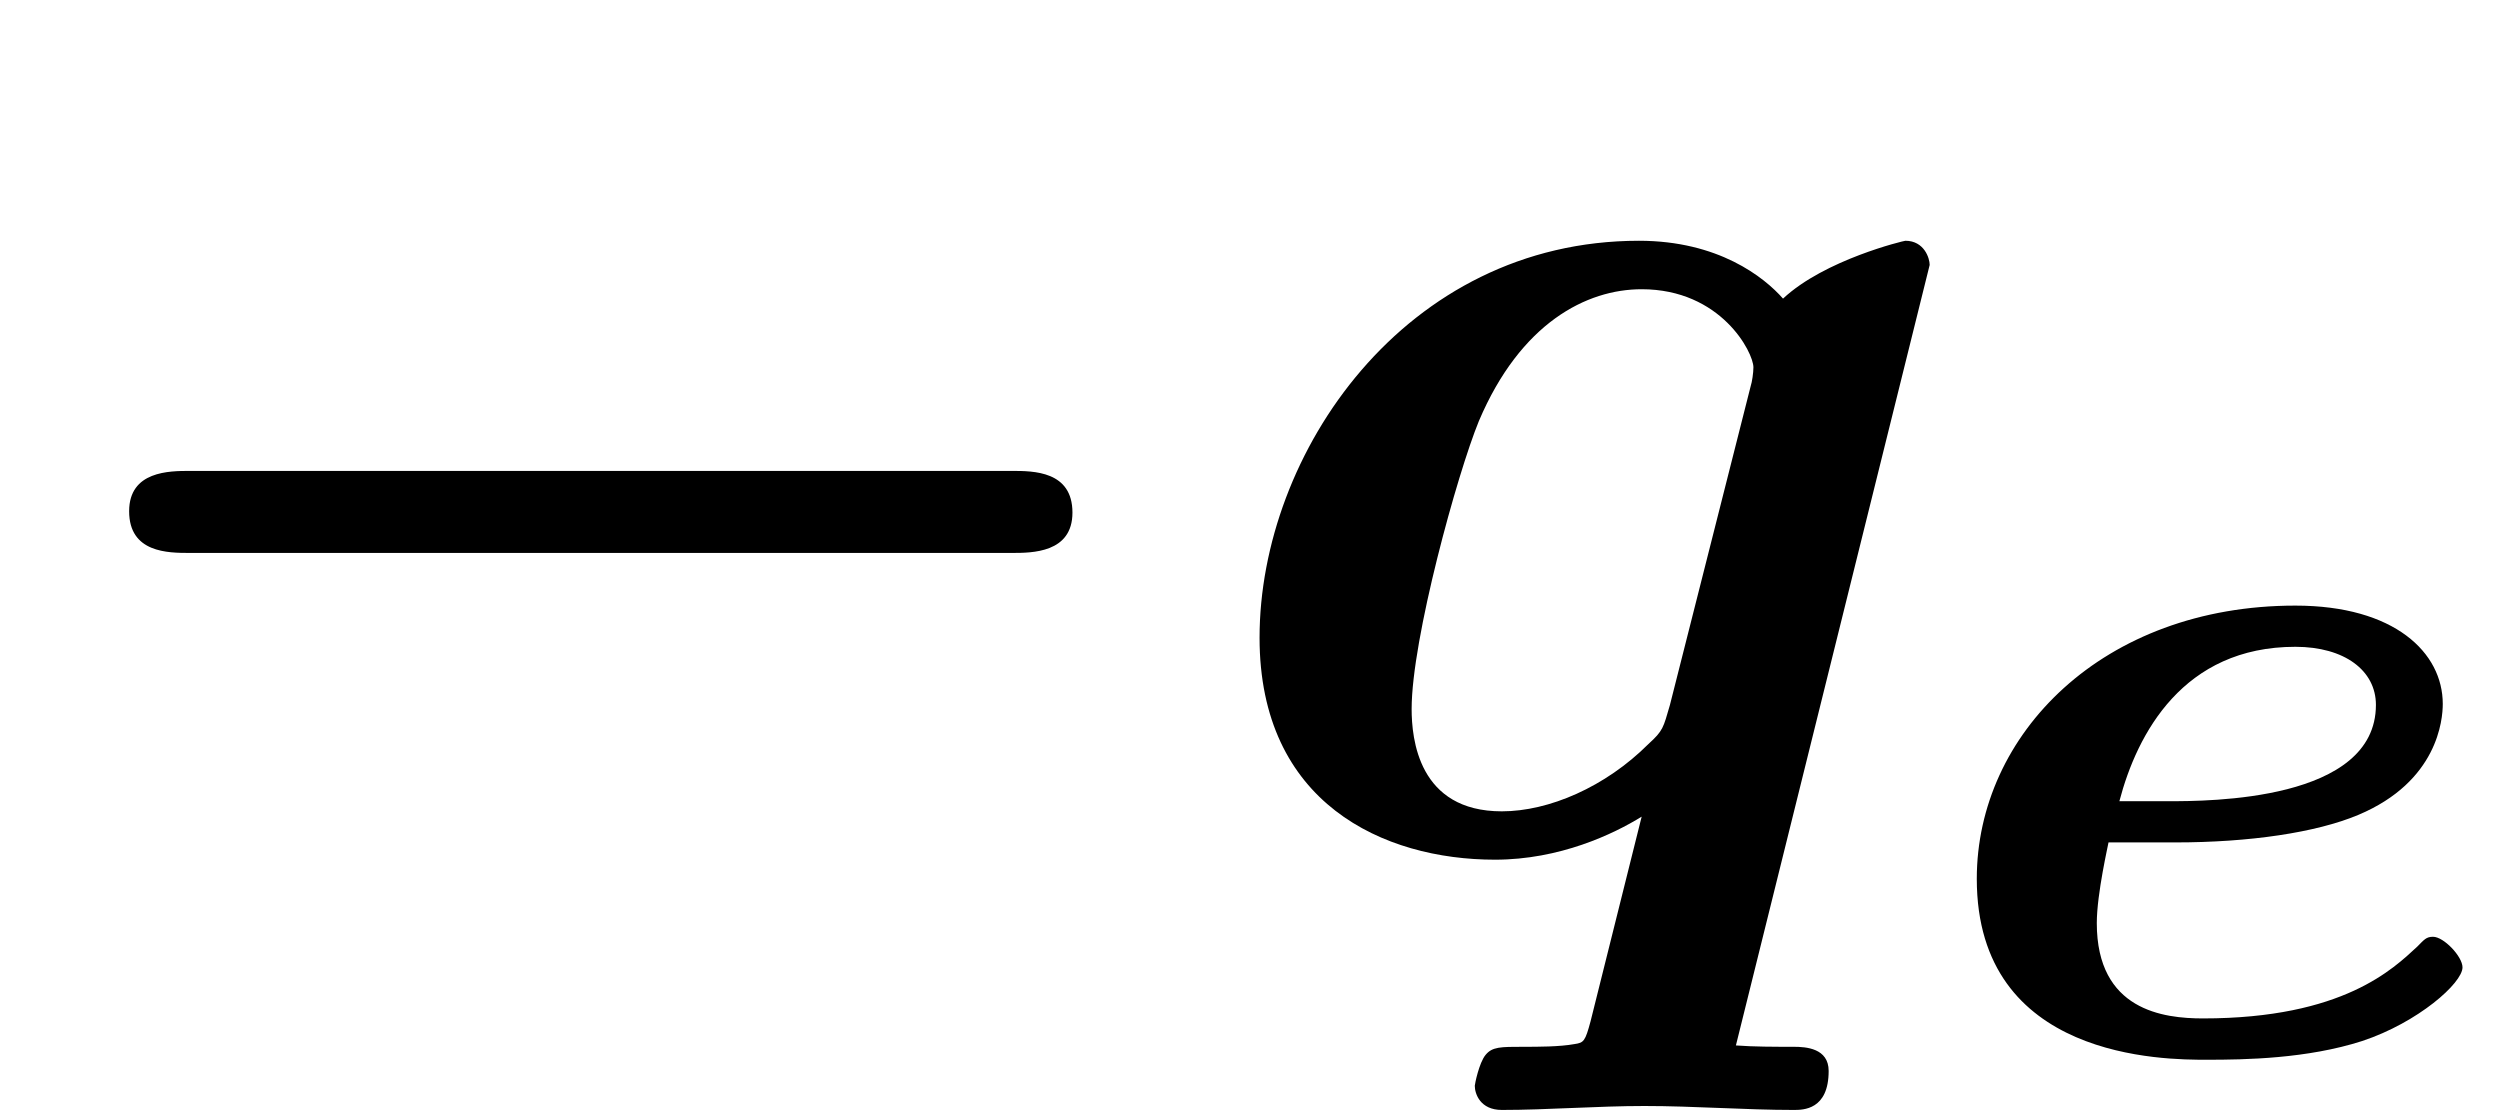
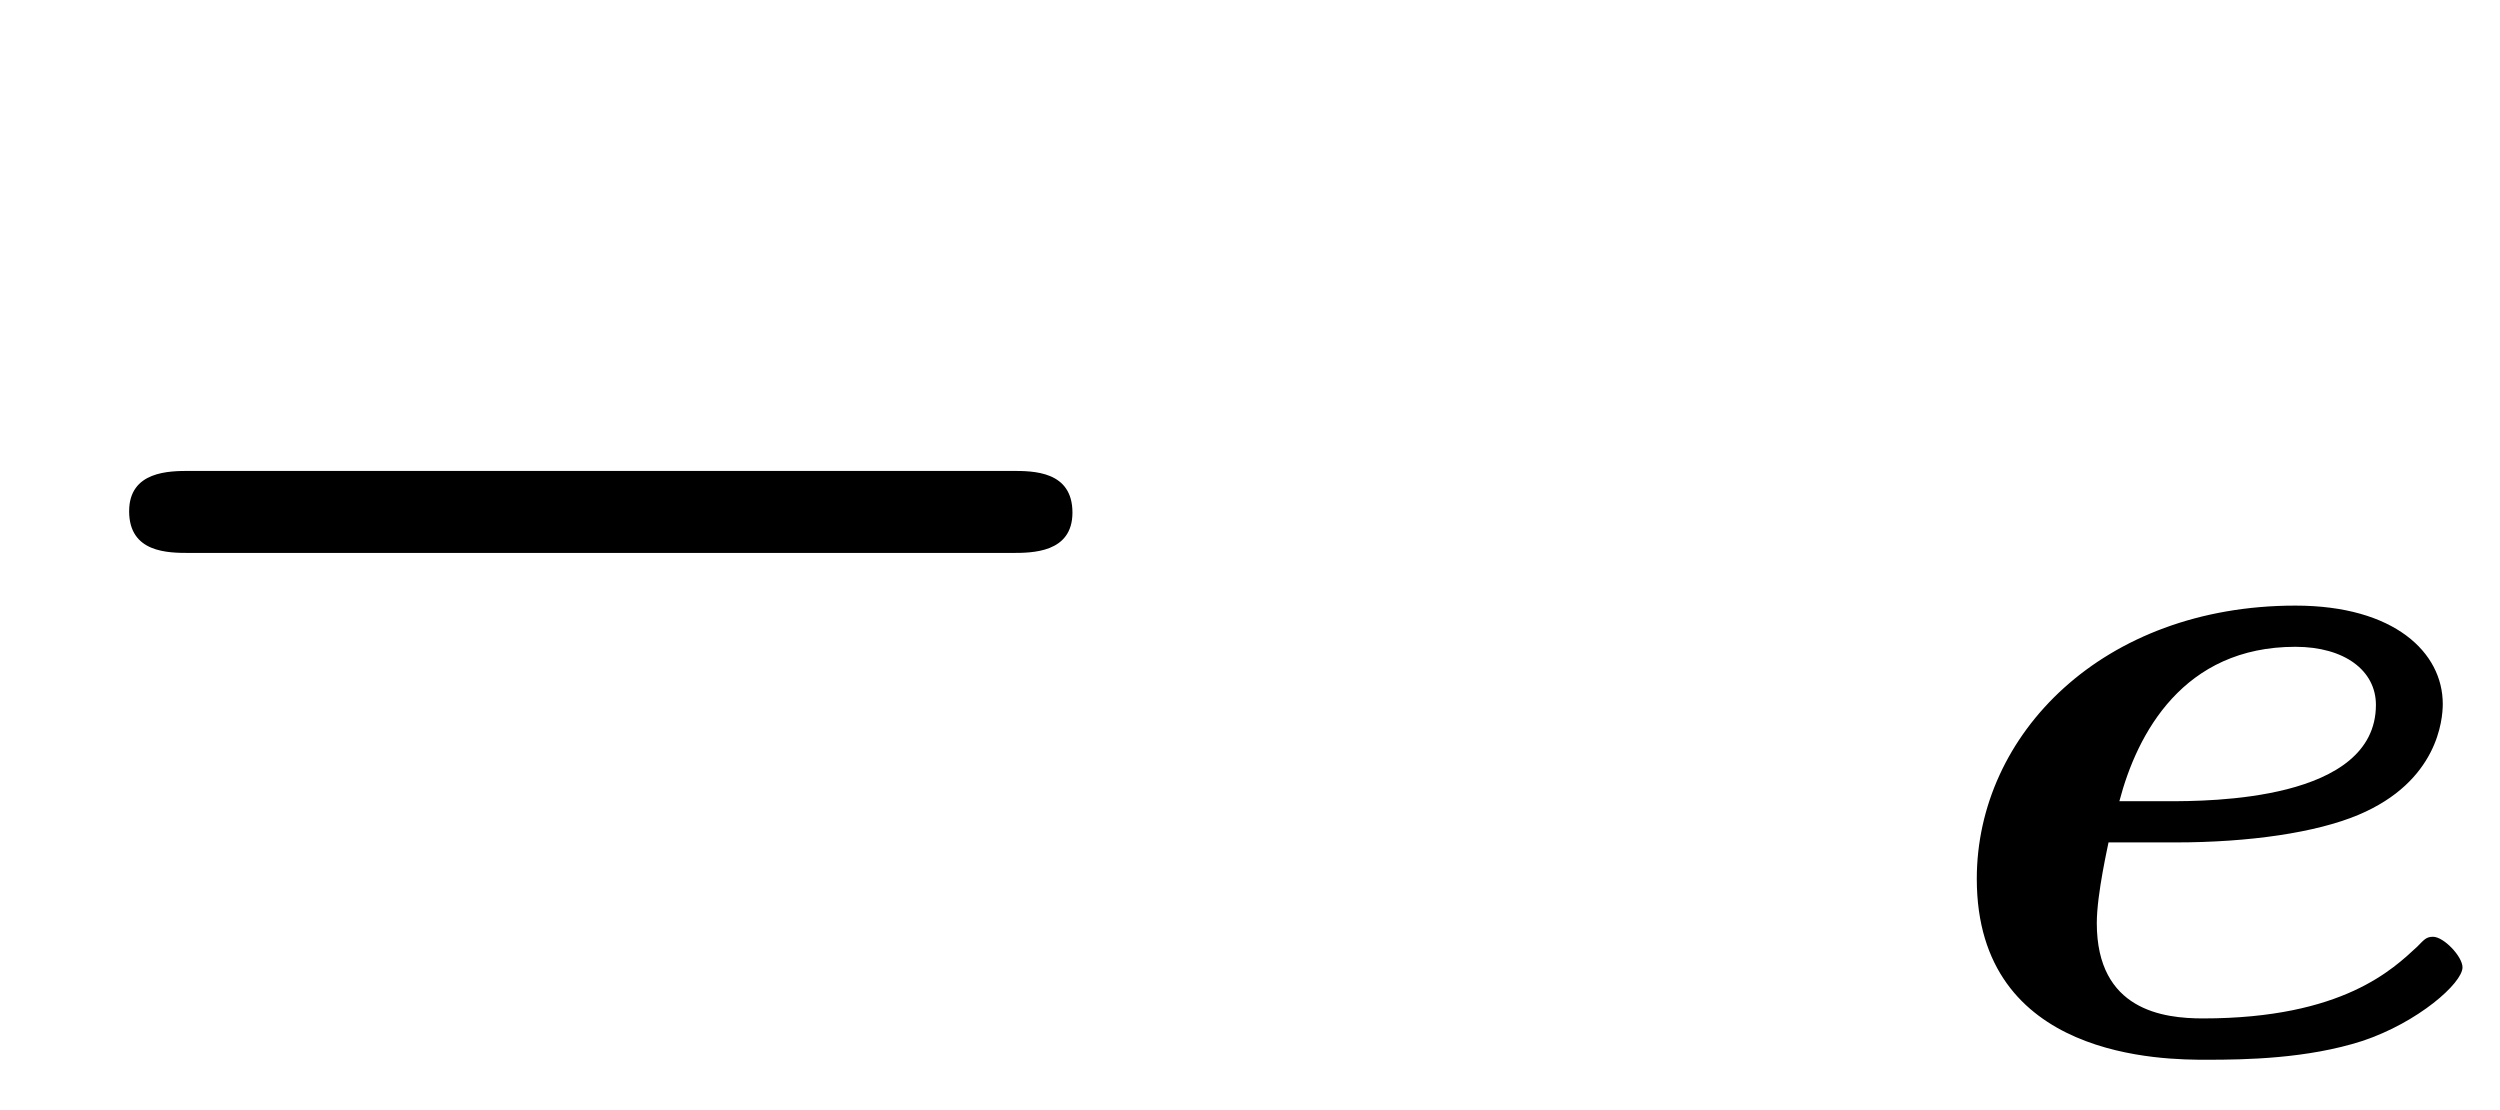
<svg xmlns="http://www.w3.org/2000/svg" xmlns:xlink="http://www.w3.org/1999/xlink" height="8.997pt" version="1.1" viewBox="70.735 61.859 20.269 8.997" width="20.269pt">
  <defs>
    <path d="M8.204 -2.4C8.367 -2.4 8.695 -2.4 8.695 -2.727C8.695 -3.065 8.378 -3.065 8.204 -3.065H1.538C1.375 -3.065 1.047 -3.065 1.047 -2.738C1.047 -2.4 1.364 -2.4 1.538 -2.4H8.204Z" id="g0-0" />
-     <path d="M5.924 -4.735C5.924 -4.789 5.88 -4.931 5.727 -4.931C5.716 -4.931 5.073 -4.778 4.735 -4.462C4.582 -4.636 4.211 -4.931 3.567 -4.931C1.669 -4.931 0.491 -3.207 0.491 -1.713C0.491 -0.371 1.495 0.087 2.4 0.087C2.924 0.087 3.36 -0.12 3.589 -0.262L3.175 1.396C3.131 1.56 3.12 1.571 3.044 1.582C2.924 1.604 2.749 1.604 2.629 1.604C2.444 1.604 2.378 1.604 2.324 1.669S2.236 1.909 2.236 1.92C2.236 1.985 2.28 2.116 2.455 2.116C2.825 2.116 3.229 2.084 3.611 2.084C4.015 2.084 4.429 2.116 4.822 2.116C4.898 2.116 5.105 2.116 5.105 1.8C5.105 1.615 4.92 1.604 4.822 1.604C4.669 1.604 4.495 1.604 4.353 1.593L5.924 -4.735ZM3.818 -1.167C3.764 -0.982 3.764 -0.96 3.644 -0.851C3.295 -0.502 2.836 -0.305 2.455 -0.305C1.778 -0.305 1.724 -0.895 1.724 -1.135C1.724 -1.702 2.095 -3.044 2.269 -3.469C2.607 -4.265 3.142 -4.538 3.589 -4.538C4.233 -4.538 4.495 -4.025 4.495 -3.905C4.495 -3.862 4.484 -3.785 4.473 -3.753L3.818 -1.167Z" id="g2-113" />
    <path d="M2.024 -1.69C2.622 -1.69 3.164 -1.769 3.507 -1.913C4.152 -2.184 4.192 -2.686 4.192 -2.813C4.192 -3.228 3.802 -3.61 2.997 -3.61C1.435 -3.61 0.414 -2.566 0.414 -1.395C0.414 0.072 1.937 0.072 2.279 0.072C2.59 0.072 3.092 0.064 3.539 -0.08C3.993 -0.231 4.352 -0.55 4.352 -0.677C4.352 -0.765 4.2 -0.925 4.113 -0.925C4.057 -0.925 4.041 -0.901 3.985 -0.845C3.794 -0.669 3.387 -0.263 2.248 -0.263C1.929 -0.263 1.387 -0.327 1.387 -1.036C1.387 -1.275 1.482 -1.682 1.482 -1.69H2.024ZM1.57 -2.024C1.714 -2.574 2.088 -3.276 2.997 -3.276C3.395 -3.276 3.65 -3.084 3.65 -2.805C3.65 -2.024 2.295 -2.024 1.961 -2.024H1.57Z" id="g1-101" />
  </defs>
  <g id="page1">
    <use x="70.735" xlink:href="#g0-0" y="68.742" />
    <use x="80.456" xlink:href="#g2-113" y="68.742" />
    <use x="86.348" xlink:href="#g1-101" y="70.379" />
  </g>
</svg>